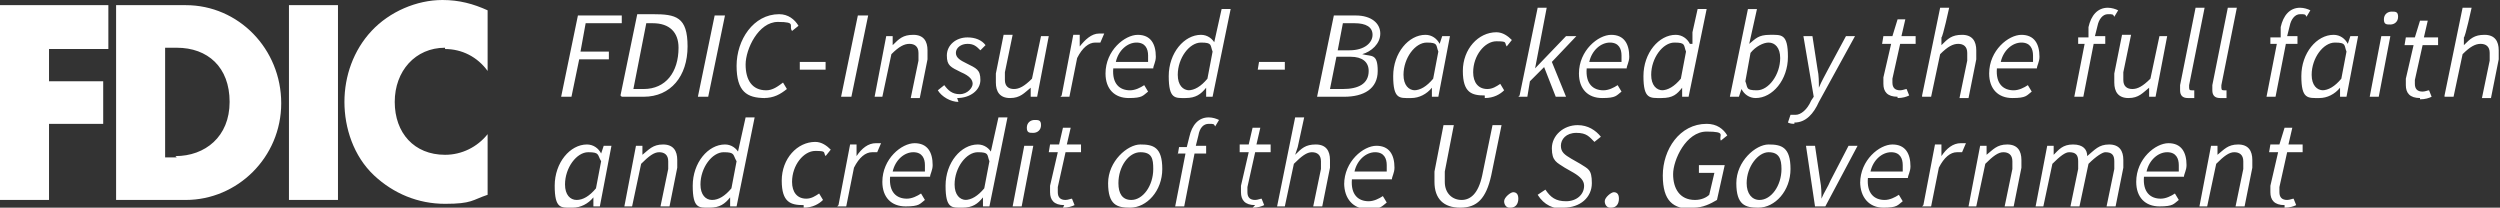
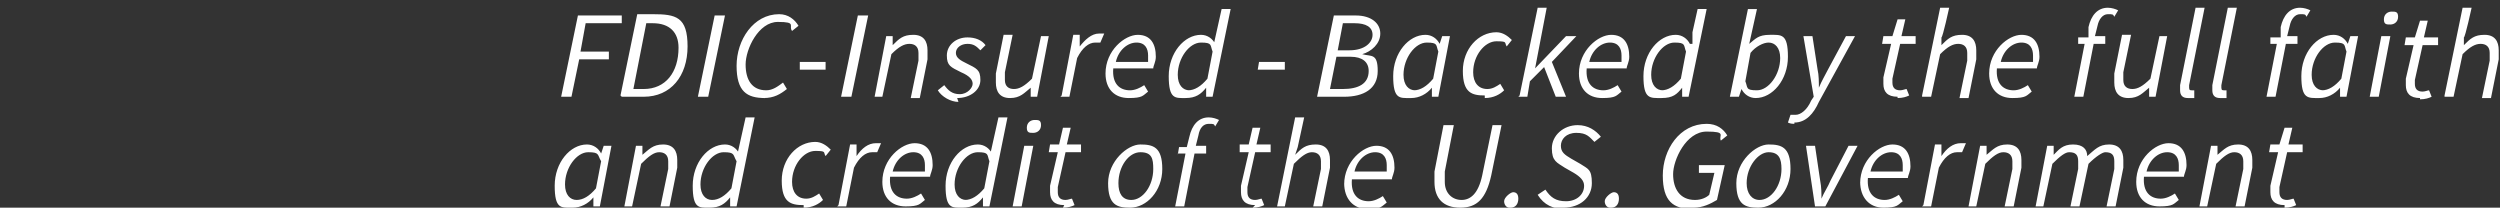
<svg xmlns="http://www.w3.org/2000/svg" id="Layer_1" version="1.1" viewBox="0 0 193.8 16.1">
  <rect x="0" y="0" width="193.8" height="16.1" fill="#333333" stroke="none" />
  <defs>
    <style>
      .st0 {
        fill: #fff;
      }
    </style>
  </defs>
-   <path class="st0" d="M34.5,3.8c1.3,0,2.5.6,3.3,1.7V.8c-1.1-.5-2.2-.8-3.5-.8-2,0-4.1.9-5.5,2.4-1.4,1.5-2.1,3.5-2.1,5.5s.7,4.2,2.3,5.7c1.5,1.4,3.4,2.2,5.5,2.2s2.1-.3,3.3-.7v-4.7c-.8,1-2,1.6-3.3,1.6-2.4,0-3.9-1.7-3.9-4.1s1.6-4.2,3.9-4.2M22.4,15.5h3.8V.4h-3.8v15.1ZM13.7,12.2h-.9V3.7h.9c2.4,0,4.1,1.5,4.1,4.2s-1.9,4.2-4.2,4.2M14.4.4h-5.4v15.1h5.4c4,0,7.4-3.3,7.4-7.5S18.5.4,14.4.4M0,15.5h3.8v-5.9h4.2v-3.3H3.8v-2.5h4.6V.4H0v15.1h0Z" />
  <path class="st0" d="M177.1,16.1c.4,0,.7-.1.9-.2l-.2-.5c-.1,0-.3.1-.5.1-.4,0-.6-.2-.6-.6s0-.2,0-.4l.6-2.7h1.2v-.6c.1,0-1.1,0-1.1,0l.3-1.3h-.6l-.4,1.3h-.7c0,0-.1.6-.1.6h.7l-.6,2.6c0,.2,0,.3,0,.5,0,.6.3,1,1.1,1M170.4,16h.7l.7-3.3c.6-.6,1-.9,1.4-.9s.7.2.7.7,0,.3,0,.6l-.6,2.9h.7l.6-3c0-.3,0-.4,0-.6,0-.7-.3-1.2-1.1-1.2s-1.1.4-1.6.8h0v-.7c0,0-.5,0-.5,0l-.9,4.7h0ZM166.4,13.3c.2-.9.9-1.5,1.6-1.5s.9.5.9,1,0,.3,0,.5h-2.5ZM165.6,14.1c0,1.2.7,1.9,1.8,1.9s1.1-.2,1.5-.5l-.3-.5c-.3.2-.7.4-1.1.4-.8,0-1.4-.5-1.3-1.7h3.1c0-.2.2-.5.2-.9,0-1-.4-1.7-1.4-1.7s-2.5,1.2-2.5,3M157.7,16h.7l.7-3.3c.6-.6,1-.9,1.3-.9.5,0,.7.2.7.7s0,.3,0,.6l-.6,2.9h.7l.7-3.3c.6-.6,1.1-.9,1.3-.9.5,0,.7.2.7.7s0,.3,0,.6l-.6,2.9h.7l.6-3c0-.3,0-.4,0-.6,0-.7-.3-1.2-1.1-1.2s-1.1.4-1.7.9c0-.5-.3-.9-1.1-.9s-1.1.4-1.5.8h0v-.7c0,0-.5,0-.5,0l-.9,4.7h0ZM152.5,16h.7l.7-3.3c.6-.6,1-.9,1.4-.9s.7.2.7.7,0,.3,0,.6l-.6,2.9h.7l.6-3c0-.3,0-.4,0-.6,0-.7-.3-1.2-1.1-1.2s-1.1.4-1.6.8h0v-.7c0,0-.5,0-.5,0l-.9,4.7h0ZM149,16h.7l.6-3c.4-.8.9-1.2,1.4-1.2s.3,0,.4,0l.3-.7c-.1,0-.3,0-.4,0-.6,0-1.1.4-1.5,1h0v-.9c.1,0-.5,0-.5,0l-.9,4.7h0ZM145,13.3c.2-.9.9-1.5,1.6-1.5s.9.5.9,1,0,.3,0,.5h-2.5ZM144.2,14.1c0,1.2.7,2,1.8,2s1.1-.2,1.5-.5l-.3-.5c-.3.2-.7.4-1.1.4-.8,0-1.4-.5-1.3-1.7h3.1c0-.2.2-.5.2-.9,0-1-.4-1.7-1.4-1.7s-2.5,1.2-2.5,3M140.6,16h.9l2.5-4.7h-.7l-1.4,2.7c-.2.5-.5.9-.7,1.4h0c0-.4,0-.9-.1-1.4l-.4-2.7h-.7l.7,4.7h0ZM136.4,15.5c-.6,0-1-.5-1-1.3,0-1.3.9-2.4,1.7-2.4s1,.5,1,1.3c0,1.3-.8,2.4-1.7,2.4M136.3,16.1c1.3,0,2.5-1.3,2.5-3s-.7-1.9-1.7-1.9-2.5,1.3-2.5,3,.7,1.9,1.7,1.9M131.3,16.1c.7,0,1.3-.3,1.8-.6l.6-2.7h-2v.6c-.1,0,1.2,0,1.2,0l-.4,1.7c-.2.2-.6.4-1.1.4-1.2,0-1.7-.9-1.7-2s1-3.3,2.6-3.3.9.3,1.1.7l.5-.4c-.3-.5-.8-.9-1.6-.9-2.1,0-3.4,2-3.4,4s.8,2.6,2.3,2.6M124.9,16.1c.4,0,.6-.3.6-.7s-.2-.5-.4-.5-.7.4-.7.7.2.5.4.5M121.2,16.1c1.3,0,2.2-.8,2.2-1.9s-.3-1.1-.9-1.5l-.7-.4c-.5-.3-.8-.5-.8-1s.4-1,1.2-1,1,.3,1.4.7l.5-.4c-.4-.5-1-.9-1.8-.9-1.1,0-2,.8-2,1.8s.4,1.1,1,1.5l.7.4c.5.3.8.6.8,1,0,.7-.6,1.2-1.4,1.2s-1.2-.3-1.6-.9l-.6.4c.5.8,1.2,1.1,2.1,1.1M117.1,16.1c.4,0,.6-.3.6-.7s-.2-.5-.4-.5-.7.4-.7.7.2.5.4.5M111.2,13.2c0,.3,0,.6,0,.9,0,1.3.7,2,2,2s2-.7,2.4-2.5l.8-3.9h-.7l-.8,3.9c-.3,1.4-.9,1.9-1.6,1.9s-1.3-.5-1.3-1.4,0-.5,0-.8l.7-3.6h-.8l-.7,3.6h0ZM105,13.3c.2-.9.9-1.5,1.6-1.5s.9.5.9,1,0,.3,0,.5h-2.5ZM104.2,14.2c0,1.2.7,2,1.8,2s1.1-.2,1.5-.5l-.3-.5c-.3.2-.7.4-1.1.4-.8,0-1.4-.5-1.3-1.7h3.1c0-.2.2-.5.2-.9,0-1-.4-1.7-1.4-1.7s-2.5,1.2-2.5,3M98.9,16h.7l.7-3.3c.6-.6,1-.9,1.4-.9s.7.2.7.7,0,.3,0,.6l-.6,2.9h.7l.6-3c0-.3,0-.4,0-.6,0-.7-.3-1.2-1.1-1.2s-1.1.3-1.6.8h0l.2-.6.5-2.3h-.7l-1.4,6.9h0ZM97.1,16.1c.4,0,.7-.1.9-.2l-.2-.5c-.1,0-.3.1-.5.1-.4,0-.6-.2-.6-.6s0-.2,0-.4l.6-2.7h1.2v-.6c.1,0-1.1,0-1.1,0l.3-1.3h-.6l-.3,1.3h-.7c0,0,0,.6,0,.6h.7l-.6,2.6c0,.2,0,.3,0,.5,0,.6.3,1,1.1,1M91.3,11.9h.6l-.8,4.1h.7l.8-4.1h.9v-.6c.1,0-.8,0-.8,0l.2-.8c.1-.6.4-.9.8-.9s.4,0,.5.2l.3-.5c-.2-.1-.5-.2-.8-.2-.8,0-1.3.6-1.5,1.5l-.2.8h-.6c0,0-.1.6-.1.6h0ZM87.7,15.5c-.7,0-1-.5-1-1.3,0-1.3.8-2.4,1.7-2.4s1,.5,1,1.3c0,1.3-.8,2.4-1.7,2.4M87.6,16.1c1.3,0,2.5-1.3,2.5-3s-.7-1.9-1.7-1.9-2.5,1.3-2.5,3,.7,1.9,1.7,1.9M82.4,16.1c.4,0,.7-.1.9-.2l-.2-.5c-.1,0-.3.1-.5.1-.4,0-.6-.2-.6-.6s0-.2,0-.4l.6-2.7h1.2v-.6c.1,0-1.1,0-1.1,0l.3-1.3h-.6l-.3,1.3h-.7c0,0-.1.6-.1.6h.7l-.6,2.6c0,.2,0,.3,0,.5,0,.6.3,1,1.1,1M80.1,10.3c.3,0,.6-.2.6-.6s-.2-.4-.5-.4-.6.2-.6.6.2.4.5.4M78.5,16h.7l.9-4.7h-.7s-.9,4.7-.9,4.7ZM74.9,15.5c-.5,0-.9-.4-.9-1.2,0-1.3.9-2.5,1.8-2.5s.7.2.9.7l-.4,2.1c-.5.6-1,.9-1.5.9M76.9,11.9h0c-.2-.4-.6-.7-1.1-.7-1.3,0-2.5,1.4-2.5,3.2s.5,1.7,1.3,1.7,1.2-.3,1.6-.8h0v.7c0,0,.5,0,.5,0l1.4-6.9h-.7l-.4,1.8-.2.9h0ZM69.2,13.3c.2-.9.9-1.5,1.6-1.5s.9.5.9,1,0,.3,0,.5h-2.5ZM68.4,14.1c0,1.2.7,1.9,1.8,1.9s1.1-.2,1.5-.5l-.3-.5c-.3.2-.7.4-1.1.4-.8,0-1.4-.5-1.3-1.7h3.1c0-.2.2-.5.2-.9,0-1-.4-1.7-1.4-1.7s-2.5,1.2-2.5,3M64.9,16h.7l.6-3c.4-.8.9-1.2,1.4-1.2s.3,0,.4,0l.3-.7c-.1,0-.3,0-.4,0-.6,0-1.1.4-1.5,1h0v-.9c0,0-.5,0-.5,0l-.9,4.7h0ZM62.3,16.1c.7,0,1.2-.3,1.5-.6l-.3-.5c-.3.2-.6.4-1,.4-.7,0-1.1-.5-1.1-1.3,0-1.3.9-2.4,1.8-2.4s.6.1.8.4l.4-.5c-.3-.3-.7-.6-1.2-.6-1.4,0-2.6,1.3-2.6,3s.7,1.9,1.7,1.9M55.2,15.5c-.5,0-.9-.4-.9-1.2,0-1.3.9-2.5,1.8-2.5s.7.2,1,.7l-.4,2.1c-.5.6-1,.9-1.5.9M57.3,11.9h0c-.2-.4-.6-.7-1.1-.7-1.3,0-2.5,1.4-2.5,3.2s.5,1.7,1.3,1.7,1.2-.3,1.6-.8h0v.7c0,0,.5,0,.5,0l1.4-6.9h-.7l-.4,1.8-.2.9h0ZM48.3,16h.7l.7-3.3c.6-.6,1-.9,1.4-.9s.7.2.7.7,0,.3,0,.6l-.6,2.9h.7l.6-3c0-.3,0-.4,0-.6,0-.7-.3-1.2-1.1-1.2s-1.1.4-1.6.8h0v-.7c0,0-.5,0-.5,0l-.9,4.7h0ZM44.7,15.5c-.5,0-.9-.4-.9-1.2,0-1.3.9-2.5,1.8-2.5s.7.2,1,.7l-.4,2.1c-.5.6-1,.9-1.5.9M44.4,16.1c.6,0,1.2-.3,1.6-.8h0v.7c0,0,.5,0,.5,0l.9-4.7h-.6l-.2.6h0c-.2-.4-.6-.7-1.1-.7-1.3,0-2.5,1.4-2.5,3.2s.5,1.7,1.3,1.7M189.5,7.5h.7l.7-3.3c.6-.6,1-.8,1.4-.8s.7.2.7.7,0,.3,0,.6l-.6,2.9h.7l.6-3c0-.3,0-.4,0-.7,0-.7-.3-1.2-1.1-1.2s-1.1.3-1.6.8h0v-.6c.1,0,.6-2.3.6-2.3h-.7l-1.4,6.8h0,0ZM187.6,7.7c.4,0,.7-.1.9-.2l-.2-.5c-.1,0-.3.1-.5.1-.4,0-.6-.2-.6-.6s0-.2,0-.3l.6-2.7h1.2v-.6c.1,0-1.1,0-1.1,0l.3-1.3h-.6l-.4,1.3h-.7s-.1.6-.1.6h.7l-.6,2.6c0,.2,0,.3,0,.5,0,.6.3,1,1.1,1M185.3,1.9c.3,0,.6-.2.6-.6s-.2-.4-.5-.4-.6.2-.6.6.2.4.5.4M183.7,7.5h.7l.9-4.7h-.7l-.9,4.7h0ZM180.1,7c-.5,0-.9-.4-.9-1.2,0-1.3.9-2.5,1.8-2.5s.7.2.9.7l-.4,2.1c-.5.6-1,.9-1.5.9M179.8,7.6c.6,0,1.2-.3,1.6-.8h0v.7c0,0,.5,0,.5,0l.9-4.7h-.6l-.2.6h0c-.2-.4-.6-.7-1.1-.7-1.3,0-2.5,1.4-2.5,3.2s.5,1.7,1.4,1.7M175.9,3.4h.6l-.8,4.1h.7l.8-4.1h.9v-.6c.1,0-.8,0-.8,0l.2-.8c.1-.5.4-.9.8-.9s.4,0,.5.2l.3-.5c-.2-.1-.5-.2-.8-.2-.8,0-1.3.6-1.5,1.5v.8c-.1,0-.8,0-.8,0v.5h-.1ZM172.1,7.6c.2,0,.3,0,.5,0v-.6c0,0-.1,0-.2,0-.1,0-.2,0-.2-.2s0,0,0-.2l1.2-6h-.7l-1.2,6c0,.2,0,.3,0,.4,0,.4.2.6.6.6M169.6,7.6c.2,0,.3,0,.5,0v-.6c-.1,0-.1,0-.2,0-.1,0-.2,0-.2-.2s0,0,0-.2l1.2-6h-.7l-1.2,6c0,.2,0,.3,0,.4,0,.4.2.6.6.6M168.1,2.8h-.7l-.7,3.3c-.6.6-1,.8-1.4.8s-.7-.2-.7-.7,0-.3,0-.6l.6-2.9h-.7l-.6,3c0,.2,0,.4,0,.7,0,.7.3,1.2,1.1,1.2s1.1-.4,1.6-.8h0v.7c0,0,.5,0,.5,0l.9-4.7h0ZM161,3.4h.6l-.8,4.1h.7l.8-4.1h.9v-.6c.1,0-.8,0-.8,0l.2-.8c.1-.5.4-.9.8-.9s.4,0,.5.2l.3-.5c-.2-.1-.5-.2-.8-.2-.8,0-1.3.6-1.5,1.5v.8c-.1,0-.8,0-.8,0v.5h-.1ZM155.1,4.8c.2-.9.9-1.5,1.6-1.5s.9.5.9,1,0,.3,0,.5h-2.5ZM154.2,5.7c0,1.2.7,1.9,1.8,1.9s1.1-.2,1.5-.5l-.3-.5c-.3.2-.7.4-1.1.4-.8,0-1.4-.5-1.3-1.7h3.1c0-.2.2-.5.2-.9,0-1-.4-1.7-1.4-1.7s-2.5,1.2-2.5,3M149,7.5h.7l.7-3.3c.6-.6,1-.8,1.4-.8s.7.2.7.7,0,.3,0,.6l-.6,2.9h.7l.6-3c0-.3,0-.4,0-.7,0-.7-.3-1.2-1.1-1.2s-1.1.3-1.6.8h0v-.6c.1,0,.6-2.3.6-2.3h-.7l-1.4,6.8h0,0ZM147.1,7.6c.4,0,.7-.1.9-.2l-.2-.5c-.1,0-.3.1-.5.1-.4,0-.6-.2-.6-.6s0-.2,0-.3l.6-2.7h1.2v-.6c.1,0-1.1,0-1.1,0l.3-1.3h-.6l-.4,1.3h-.7s-.1.6-.1.6h.7l-.6,2.6c0,.2,0,.3,0,.5,0,.6.3,1,1.1,1M139.1,9.5c.9,0,1.5-.7,1.9-1.6l2.8-5.1h-.7l-1.4,2.6c-.2.4-.5.9-.7,1.4h0c0-.4,0-1-.1-1.4l-.4-2.6h-.7l.8,4.7-.2.3c-.3.7-.8,1.1-1.2,1.1s-.2,0-.4,0l-.2.6c.2.1.4.1.5.1M137.1,3.3c.5,0,.9.4.9,1.2,0,1.3-.9,2.5-1.8,2.5s-.7-.2-.9-.7l.4-2.2c.4-.5,1-.8,1.4-.8M134.8,7.5l.2-.6h0c.2.4.6.7,1.1.7,1.3,0,2.5-1.4,2.5-3.2s-.5-1.7-1.4-1.7-1.1.3-1.6.7h0l.2-.9.4-1.8h-.7l-1.4,6.8h.6,0ZM128.9,7c-.5,0-.9-.4-.9-1.2,0-1.3.9-2.5,1.8-2.5s.7.2.9.7l-.4,2.1c-.5.6-1,.9-1.5.9M131,3.4h0c-.2-.4-.6-.7-1.1-.7-1.3,0-2.5,1.4-2.5,3.2s.5,1.7,1.4,1.7,1.2-.3,1.6-.8h0v.7c0,0,.5,0,.5,0l1.4-6.8h-.7l-.4,1.8v.9c-.1,0-.2,0-.2,0ZM123.2,4.8c.2-.9.9-1.5,1.6-1.5s.9.5.9,1,0,.3,0,.5h-2.5ZM122.4,5.7c0,1.2.7,1.9,1.8,1.9s1.1-.2,1.5-.5l-.3-.5c-.3.2-.7.4-1.1.4-.8,0-1.4-.5-1.3-1.7h3.1c0-.2.2-.5.2-.9,0-1-.4-1.7-1.4-1.7s-2.5,1.2-2.5,3M117.7,7.5h.7l.2-1.2,1.1-1.1.9,2.3h.8l-1.1-2.7,1.9-2h-.8l-2.4,2.5h0l.9-4.7h-.7l-1.4,6.8h0ZM115.1,7.6c.7,0,1.2-.3,1.5-.6l-.3-.5c-.3.2-.6.4-1,.4-.7,0-1.1-.5-1.1-1.3,0-1.3.9-2.4,1.8-2.4s.6.1.8.4l.4-.5c-.3-.3-.7-.6-1.2-.6-1.4,0-2.6,1.3-2.6,3s.7,1.9,1.7,1.9M109.7,7c-.5,0-.9-.4-.9-1.2,0-1.3.9-2.5,1.8-2.5s.7.2.9.7l-.4,2.1c-.5.6-1,.9-1.5.9M109.4,7.6c.6,0,1.2-.3,1.6-.8h0v.7c0,0,.5,0,.5,0l.9-4.7h-.6l-.2.6h0c-.2-.4-.6-.7-1.1-.7-1.3,0-2.5,1.4-2.5,3.2s.5,1.7,1.3,1.7M103.1,6.9l.5-2.5h1.1c.9,0,1.4.4,1.4,1.1,0,1-.8,1.4-2,1.4h-1.1ZM103.7,3.9l.4-2.1h.9c.9,0,1.4.3,1.4.9s-.6,1.2-1.8,1.2c0,0-.9,0-.9,0ZM102.2,7.5h2c1.5,0,2.6-.6,2.6-2s-.5-1.1-1.2-1.3h0c.7-.2,1.4-.8,1.4-1.6s-.7-1.4-1.9-1.4h-1.7l-1.3,6.3h0ZM97.5,5.4h2.1v-.6c.1,0-2,0-2,0,0,0-.1.6-.1.6ZM92.2,7c-.5,0-.9-.4-.9-1.2,0-1.3.9-2.5,1.8-2.5s.7.2.9.7l-.4,2.1c-.5.6-1,.9-1.5.9M94.2,3.4h0c-.2-.4-.6-.7-1.1-.7-1.3,0-2.5,1.4-2.5,3.2s.5,1.7,1.3,1.7,1.2-.3,1.6-.8h0v.7c0,0,.5,0,.5,0l1.4-6.8h-.7l-.4,1.8-.2.9h0ZM86.5,4.8c.2-.9.9-1.5,1.6-1.5s.9.5.9,1,0,.3,0,.5h-2.5ZM85.7,5.7c0,1.2.7,1.9,1.8,1.9s1.1-.2,1.5-.5l-.3-.5c-.3.2-.7.4-1.1.4-.8,0-1.4-.5-1.3-1.7h3.1c0-.2.2-.5.2-.9,0-1-.4-1.7-1.4-1.7s-2.5,1.2-2.5,3M82.2,7.5h.7l.6-3c.4-.8.9-1.2,1.4-1.2s.3,0,.4,0l.3-.7c-.1,0-.3,0-.4,0-.6,0-1.1.5-1.5,1h0v-.9c0,0-.5,0-.5,0l-.9,4.7h0ZM81.4,2.8h-.7l-.7,3.3c-.6.6-1,.8-1.4.8s-.7-.2-.7-.7,0-.3,0-.6l.6-2.9h-.7l-.6,3c0,.2,0,.4,0,.7,0,.7.3,1.2,1.1,1.2s1.1-.4,1.6-.8h0v.7c0,0,.5,0,.5,0l.9-4.7h0ZM74.2,7.6c1,0,1.8-.6,1.8-1.4s-.3-.9-1.1-1.3c-.4-.2-.8-.4-.8-.8s.4-.7.9-.7.7.2,1,.5l.4-.4c-.3-.4-.8-.6-1.4-.6-.9,0-1.6.6-1.6,1.4s.3.9,1.1,1.3c.7.3.9.6.9.9s-.4.8-1,.8-.9-.3-1.2-.7l-.5.4c.3.5,1,.9,1.6.9M67.7,7.5h.7l.7-3.3c.6-.6,1-.8,1.4-.8s.7.2.7.7,0,.3,0,.6l-.6,2.9h.7l.6-3c0-.3,0-.4,0-.7,0-.7-.3-1.2-1.1-1.2s-1.1.3-1.6.8h0v-.7c0,0-.5,0-.5,0l-.9,4.7h0ZM65.2,7.5h.8l1.3-6.3h-.8l-1.3,6.3ZM61.9,5.4h2.1v-.6c.1,0-2,0-2,0v.6ZM59.2,7.6c.8,0,1.3-.3,1.8-.7l-.3-.5c-.4.3-.8.6-1.3.6-1.1,0-1.6-.8-1.6-2s1-3.3,2.5-3.3.8.3,1.1.7l.5-.4c-.3-.5-.8-.9-1.5-.9-2,0-3.3,2-3.3,4s.8,2.5,2.2,2.5M54.1,7.5h.8l1.3-6.3h-.8l-1.3,6.3ZM49.1,6.9l1-5.1h.5c1.3,0,2,.7,2,1.9,0,1.9-1,3.2-2.7,3.2h-.8ZM48.2,7.5h1.7c2.1,0,3.4-1.6,3.4-3.9s-.9-2.5-2.7-2.5h-1.2l-1.3,6.3h0ZM43.5,7.5h.8l.6-2.9h2.3v-.6c.1,0-2.2,0-2.2,0l.4-2.2h2.8v-.6c.1,0-3.4,0-3.4,0l-1.3,6.3h0Z" />
</svg>